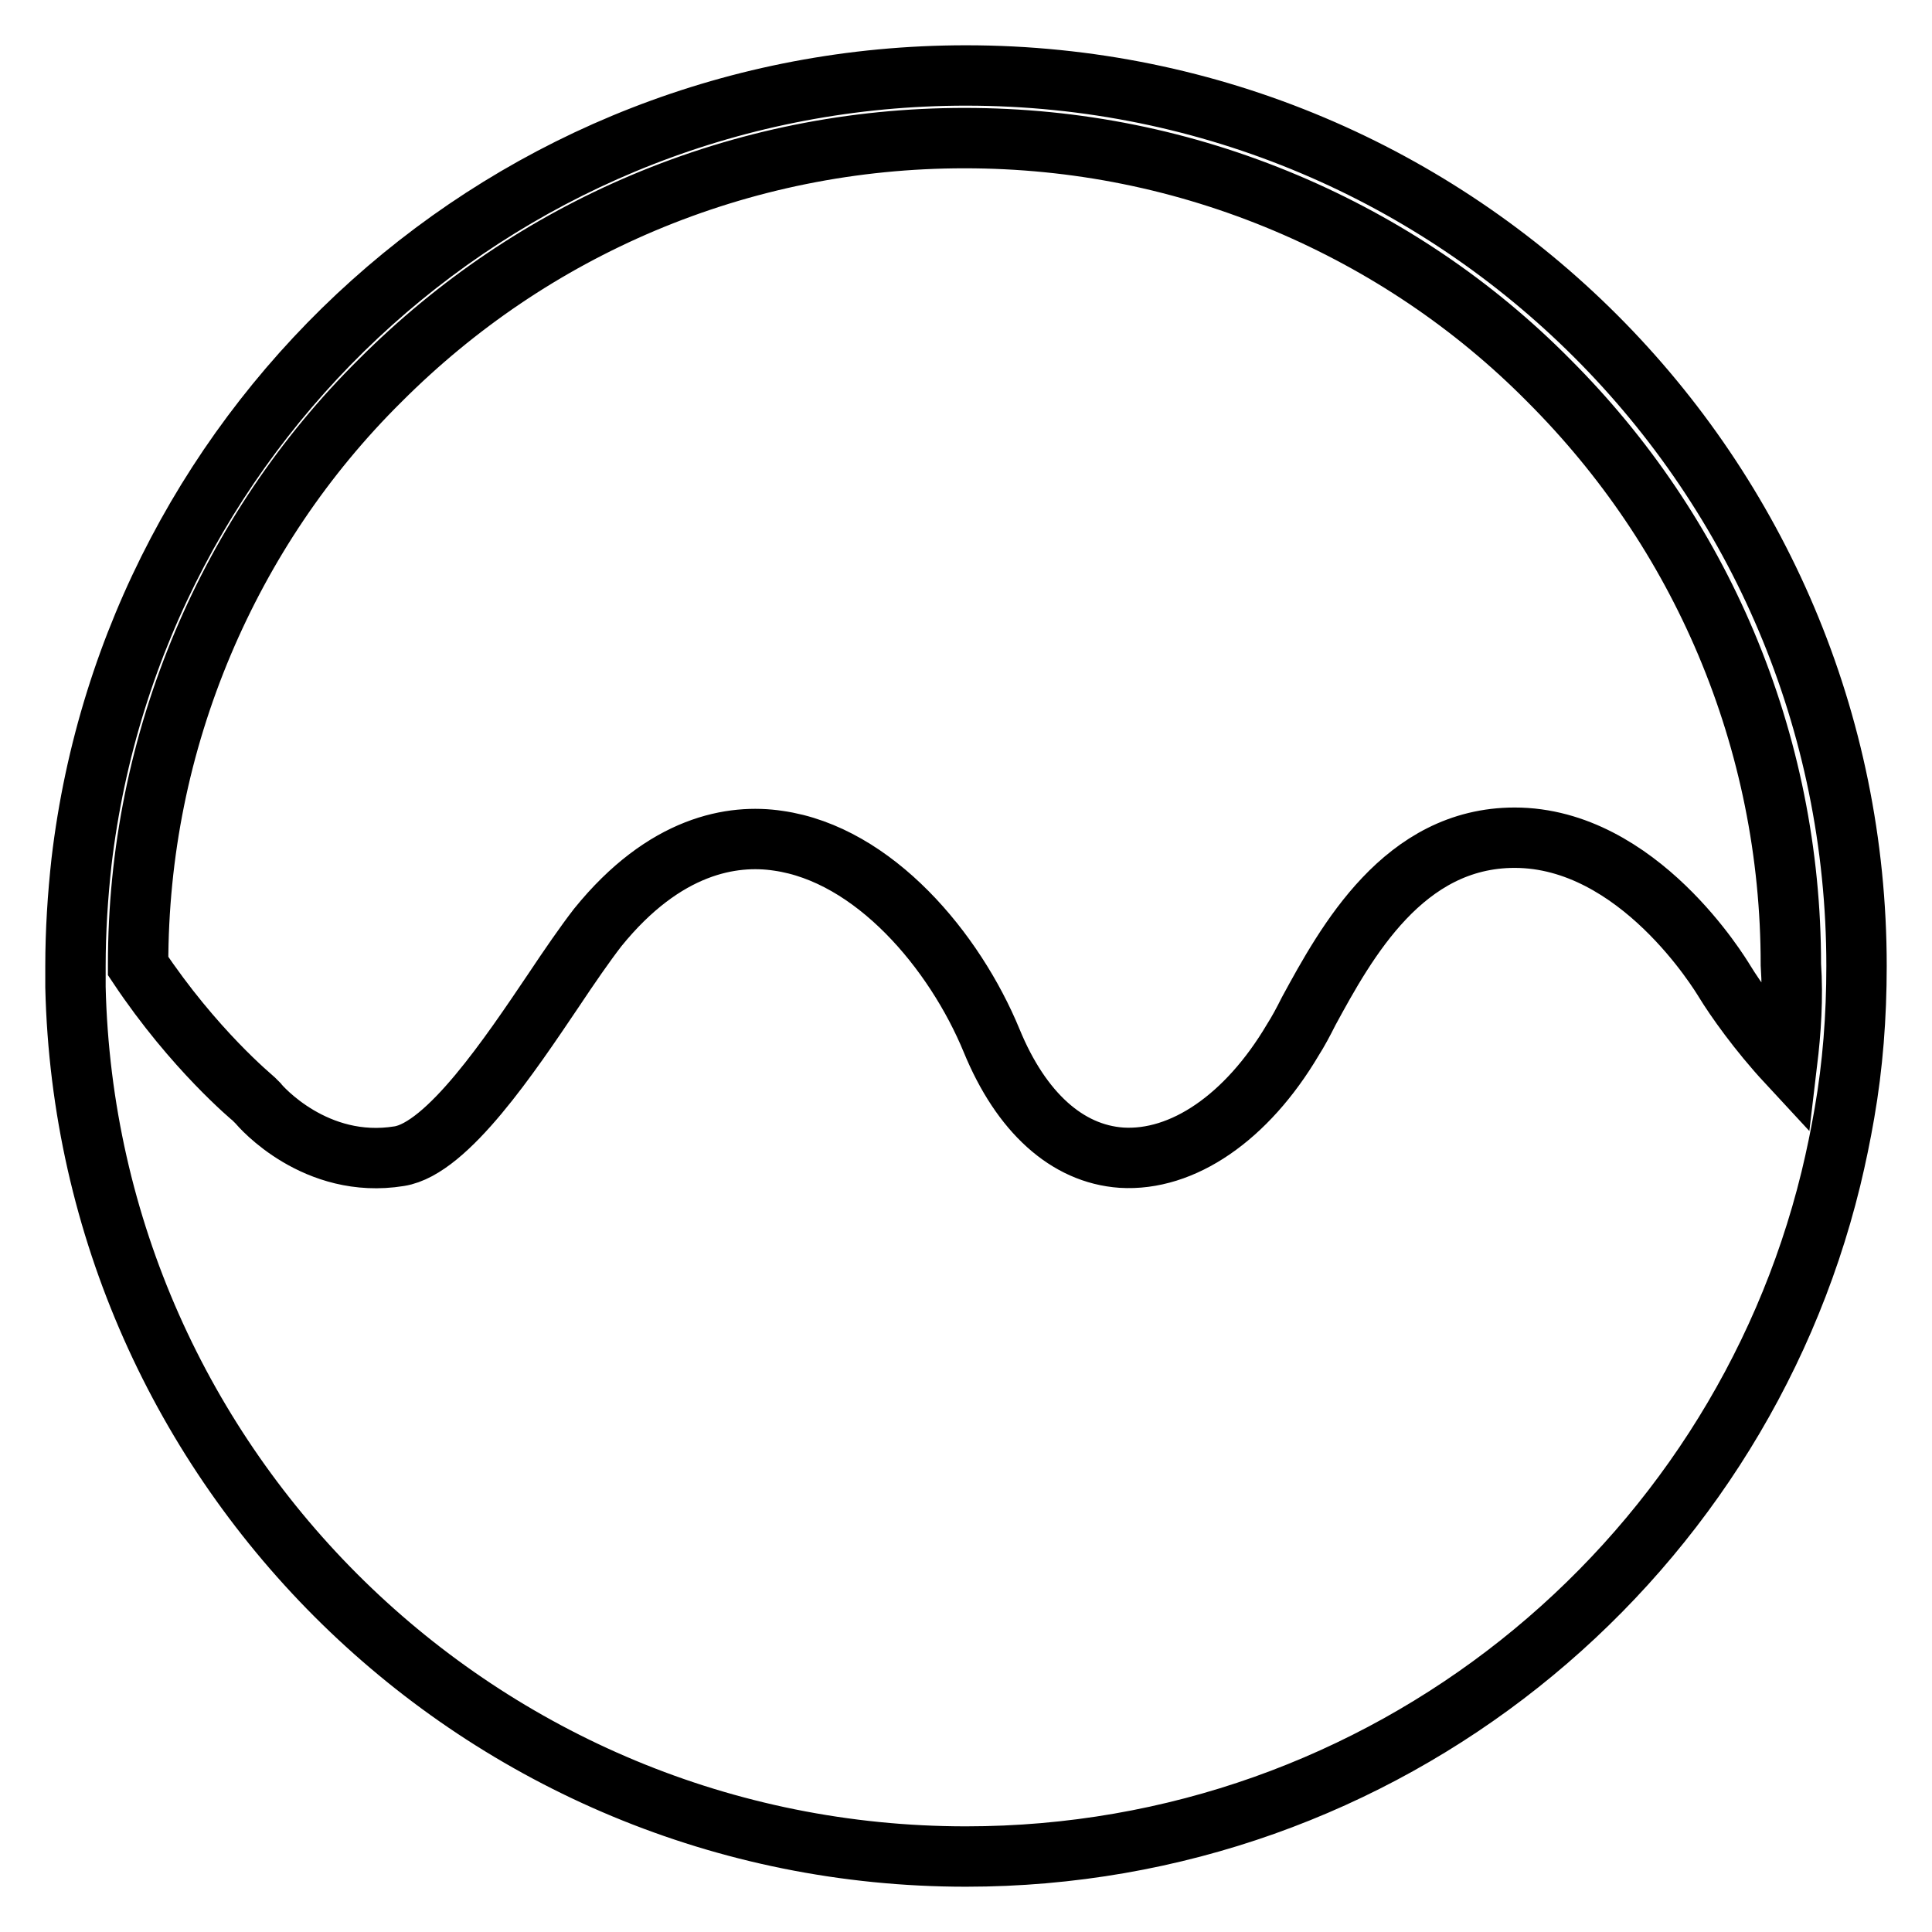
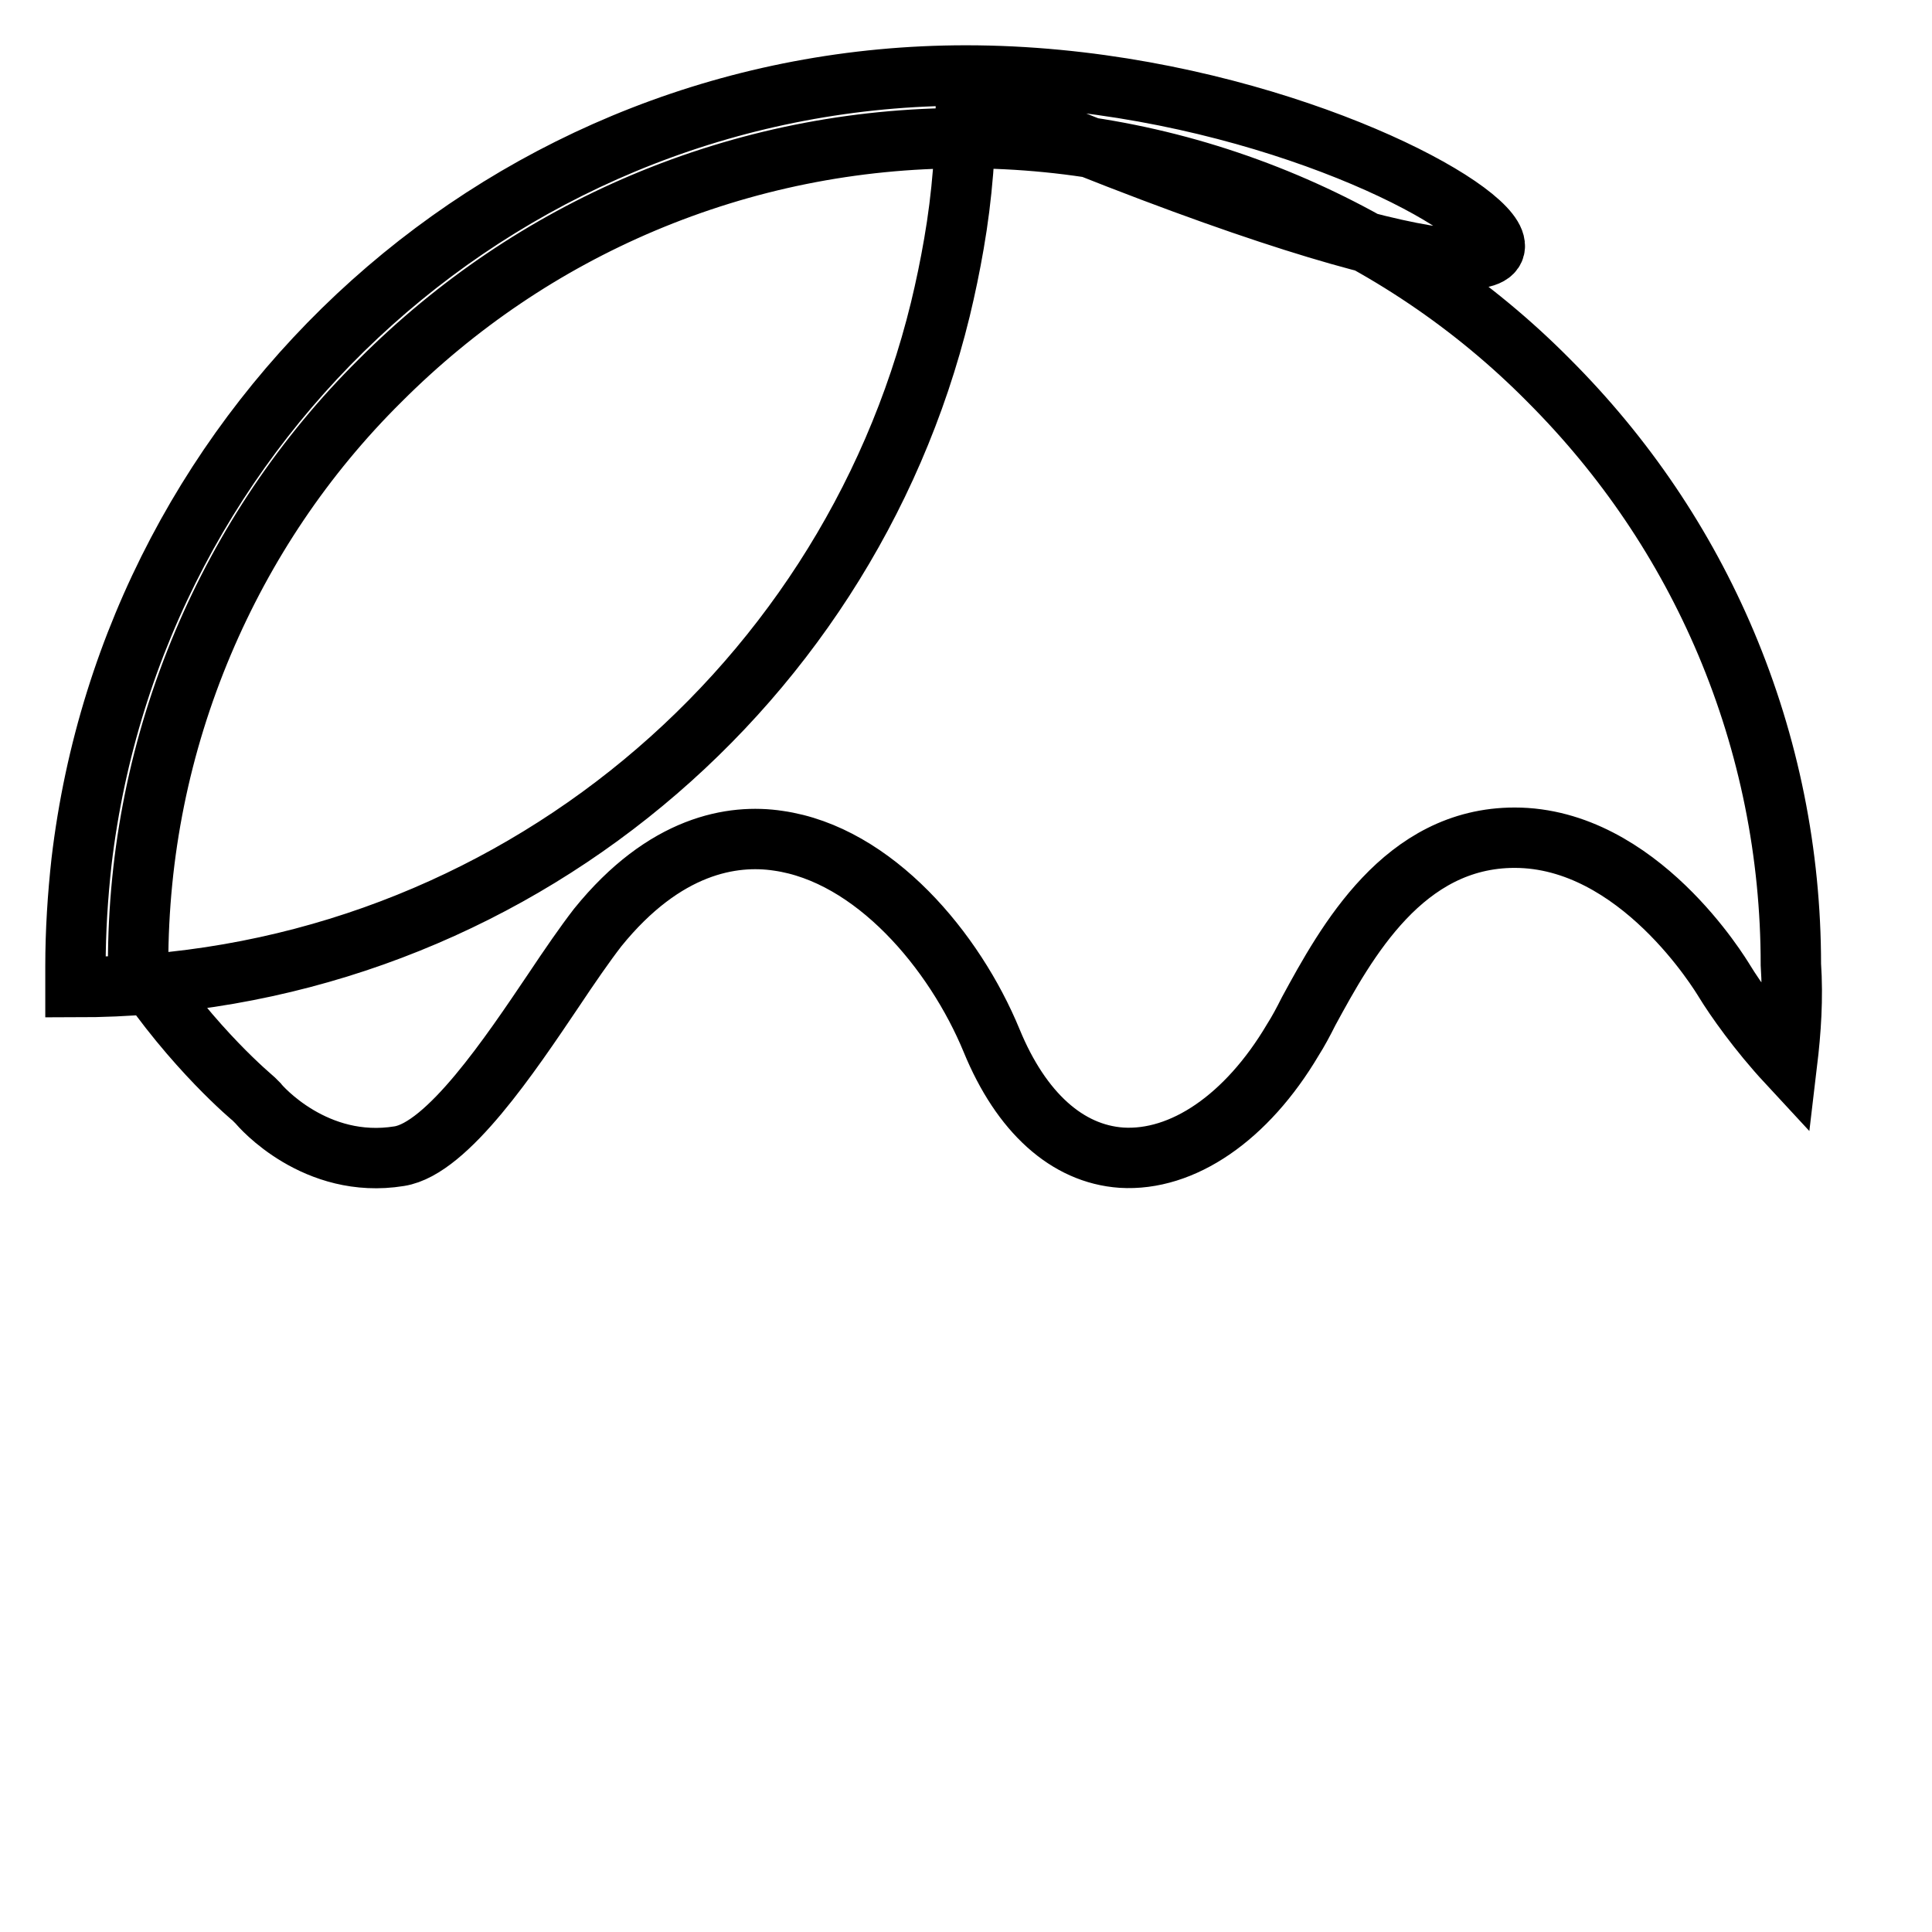
<svg xmlns="http://www.w3.org/2000/svg" version="1.1" x="0px" y="0px" viewBox="0 0 256 256" enable-background="new 0 0 256 256" xml:space="preserve">
  <g>
-     <path stroke-width="8" fill-opacity="0" stroke="#000000" d="M128,10C67.5,10,17.7,55.5,10.8,114.2c-0.5,4.5-0.8,9.2-0.8,13.8c0,0.9,0,1.9,0,2.8 C11.5,194.7,63.8,246,128,246c55.4,0,102-38.2,114.6-89.8c0.7-2.9,1.3-5.8,1.8-8.7c1.1-6.3,1.6-12.8,1.6-19.5 C246,62.8,193.2,10,128,10z M236.8,140.8c-3.8-4.1-6.9-8.5-8.3-10.8c-0.5-0.8-11.4-19-27.8-19c-14.7,0-22.3,13.8-27.3,23 c-0.7,1.4-1.4,2.7-2.1,3.8c-6.1,10.3-14.6,16.1-22.7,15.6c-7.2-0.5-13.3-6-17.2-15.5c-4.9-11.9-15.6-24.7-28.3-26.5 c-6-0.9-15,0.5-23.9,11.5c-1.7,2.2-3.7,5.1-5.9,8.4c-5.6,8.3-14,20.9-20.4,21.9c-11.1,1.8-18.4-6.6-18.7-7l-0.3-0.3l-0.3-0.3 c-0.1-0.1-7.9-6.5-15.3-17.6c0-0.1,0-0.2,0-0.2c0-14.8,2.9-29.1,8.6-42.6c5.5-13,13.4-24.8,23.5-34.8c10.1-10.1,21.8-18,34.8-23.5 c13.5-5.7,27.9-8.6,42.6-8.6c14.8,0,29.1,2.9,42.6,8.6c13,5.5,24.8,13.4,34.8,23.5c10.1,10.1,18,21.8,23.5,34.8 c5.7,13.5,8.6,27.9,8.6,42.6C237.6,132.3,237.3,136.6,236.8,140.8z" />
+     <path stroke-width="8" fill-opacity="0" stroke="#000000" d="M128,10C67.5,10,17.7,55.5,10.8,114.2c-0.5,4.5-0.8,9.2-0.8,13.8c0,0.9,0,1.9,0,2.8 c55.4,0,102-38.2,114.6-89.8c0.7-2.9,1.3-5.8,1.8-8.7c1.1-6.3,1.6-12.8,1.6-19.5 C246,62.8,193.2,10,128,10z M236.8,140.8c-3.8-4.1-6.9-8.5-8.3-10.8c-0.5-0.8-11.4-19-27.8-19c-14.7,0-22.3,13.8-27.3,23 c-0.7,1.4-1.4,2.7-2.1,3.8c-6.1,10.3-14.6,16.1-22.7,15.6c-7.2-0.5-13.3-6-17.2-15.5c-4.9-11.9-15.6-24.7-28.3-26.5 c-6-0.9-15,0.5-23.9,11.5c-1.7,2.2-3.7,5.1-5.9,8.4c-5.6,8.3-14,20.9-20.4,21.9c-11.1,1.8-18.4-6.6-18.7-7l-0.3-0.3l-0.3-0.3 c-0.1-0.1-7.9-6.5-15.3-17.6c0-0.1,0-0.2,0-0.2c0-14.8,2.9-29.1,8.6-42.6c5.5-13,13.4-24.8,23.5-34.8c10.1-10.1,21.8-18,34.8-23.5 c13.5-5.7,27.9-8.6,42.6-8.6c14.8,0,29.1,2.9,42.6,8.6c13,5.5,24.8,13.4,34.8,23.5c10.1,10.1,18,21.8,23.5,34.8 c5.7,13.5,8.6,27.9,8.6,42.6C237.6,132.3,237.3,136.6,236.8,140.8z" />
  </g>
</svg>